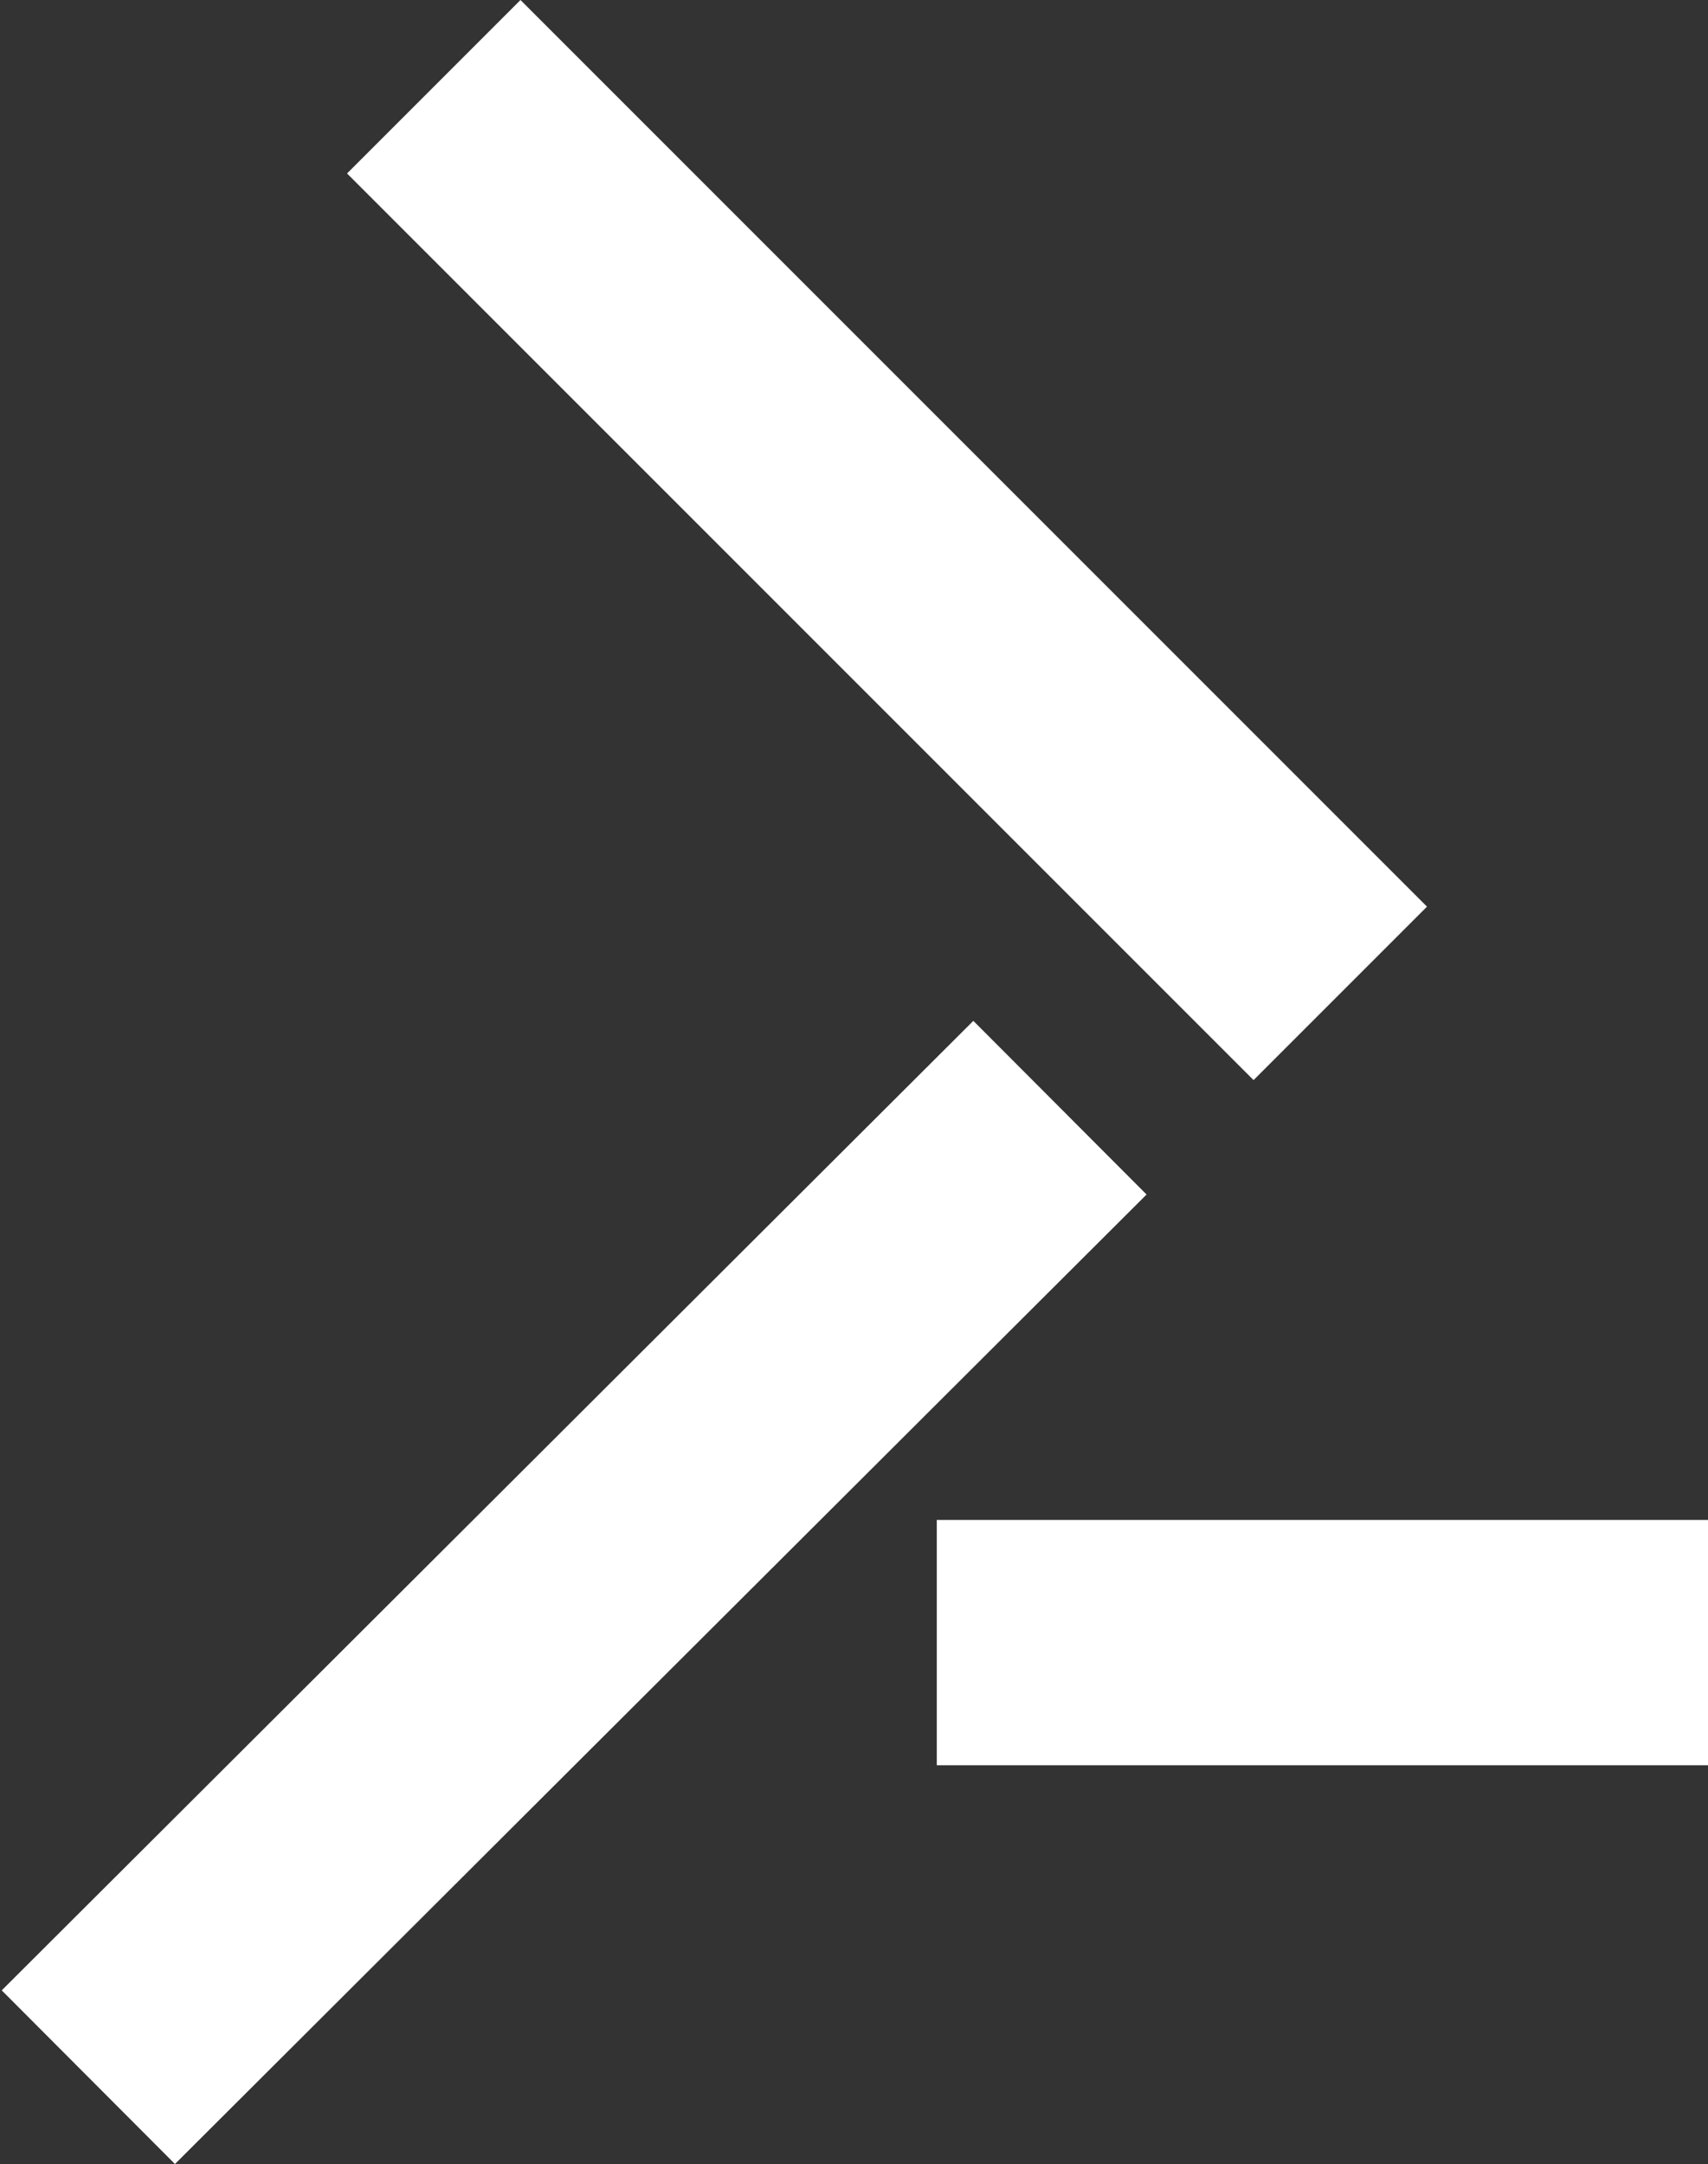
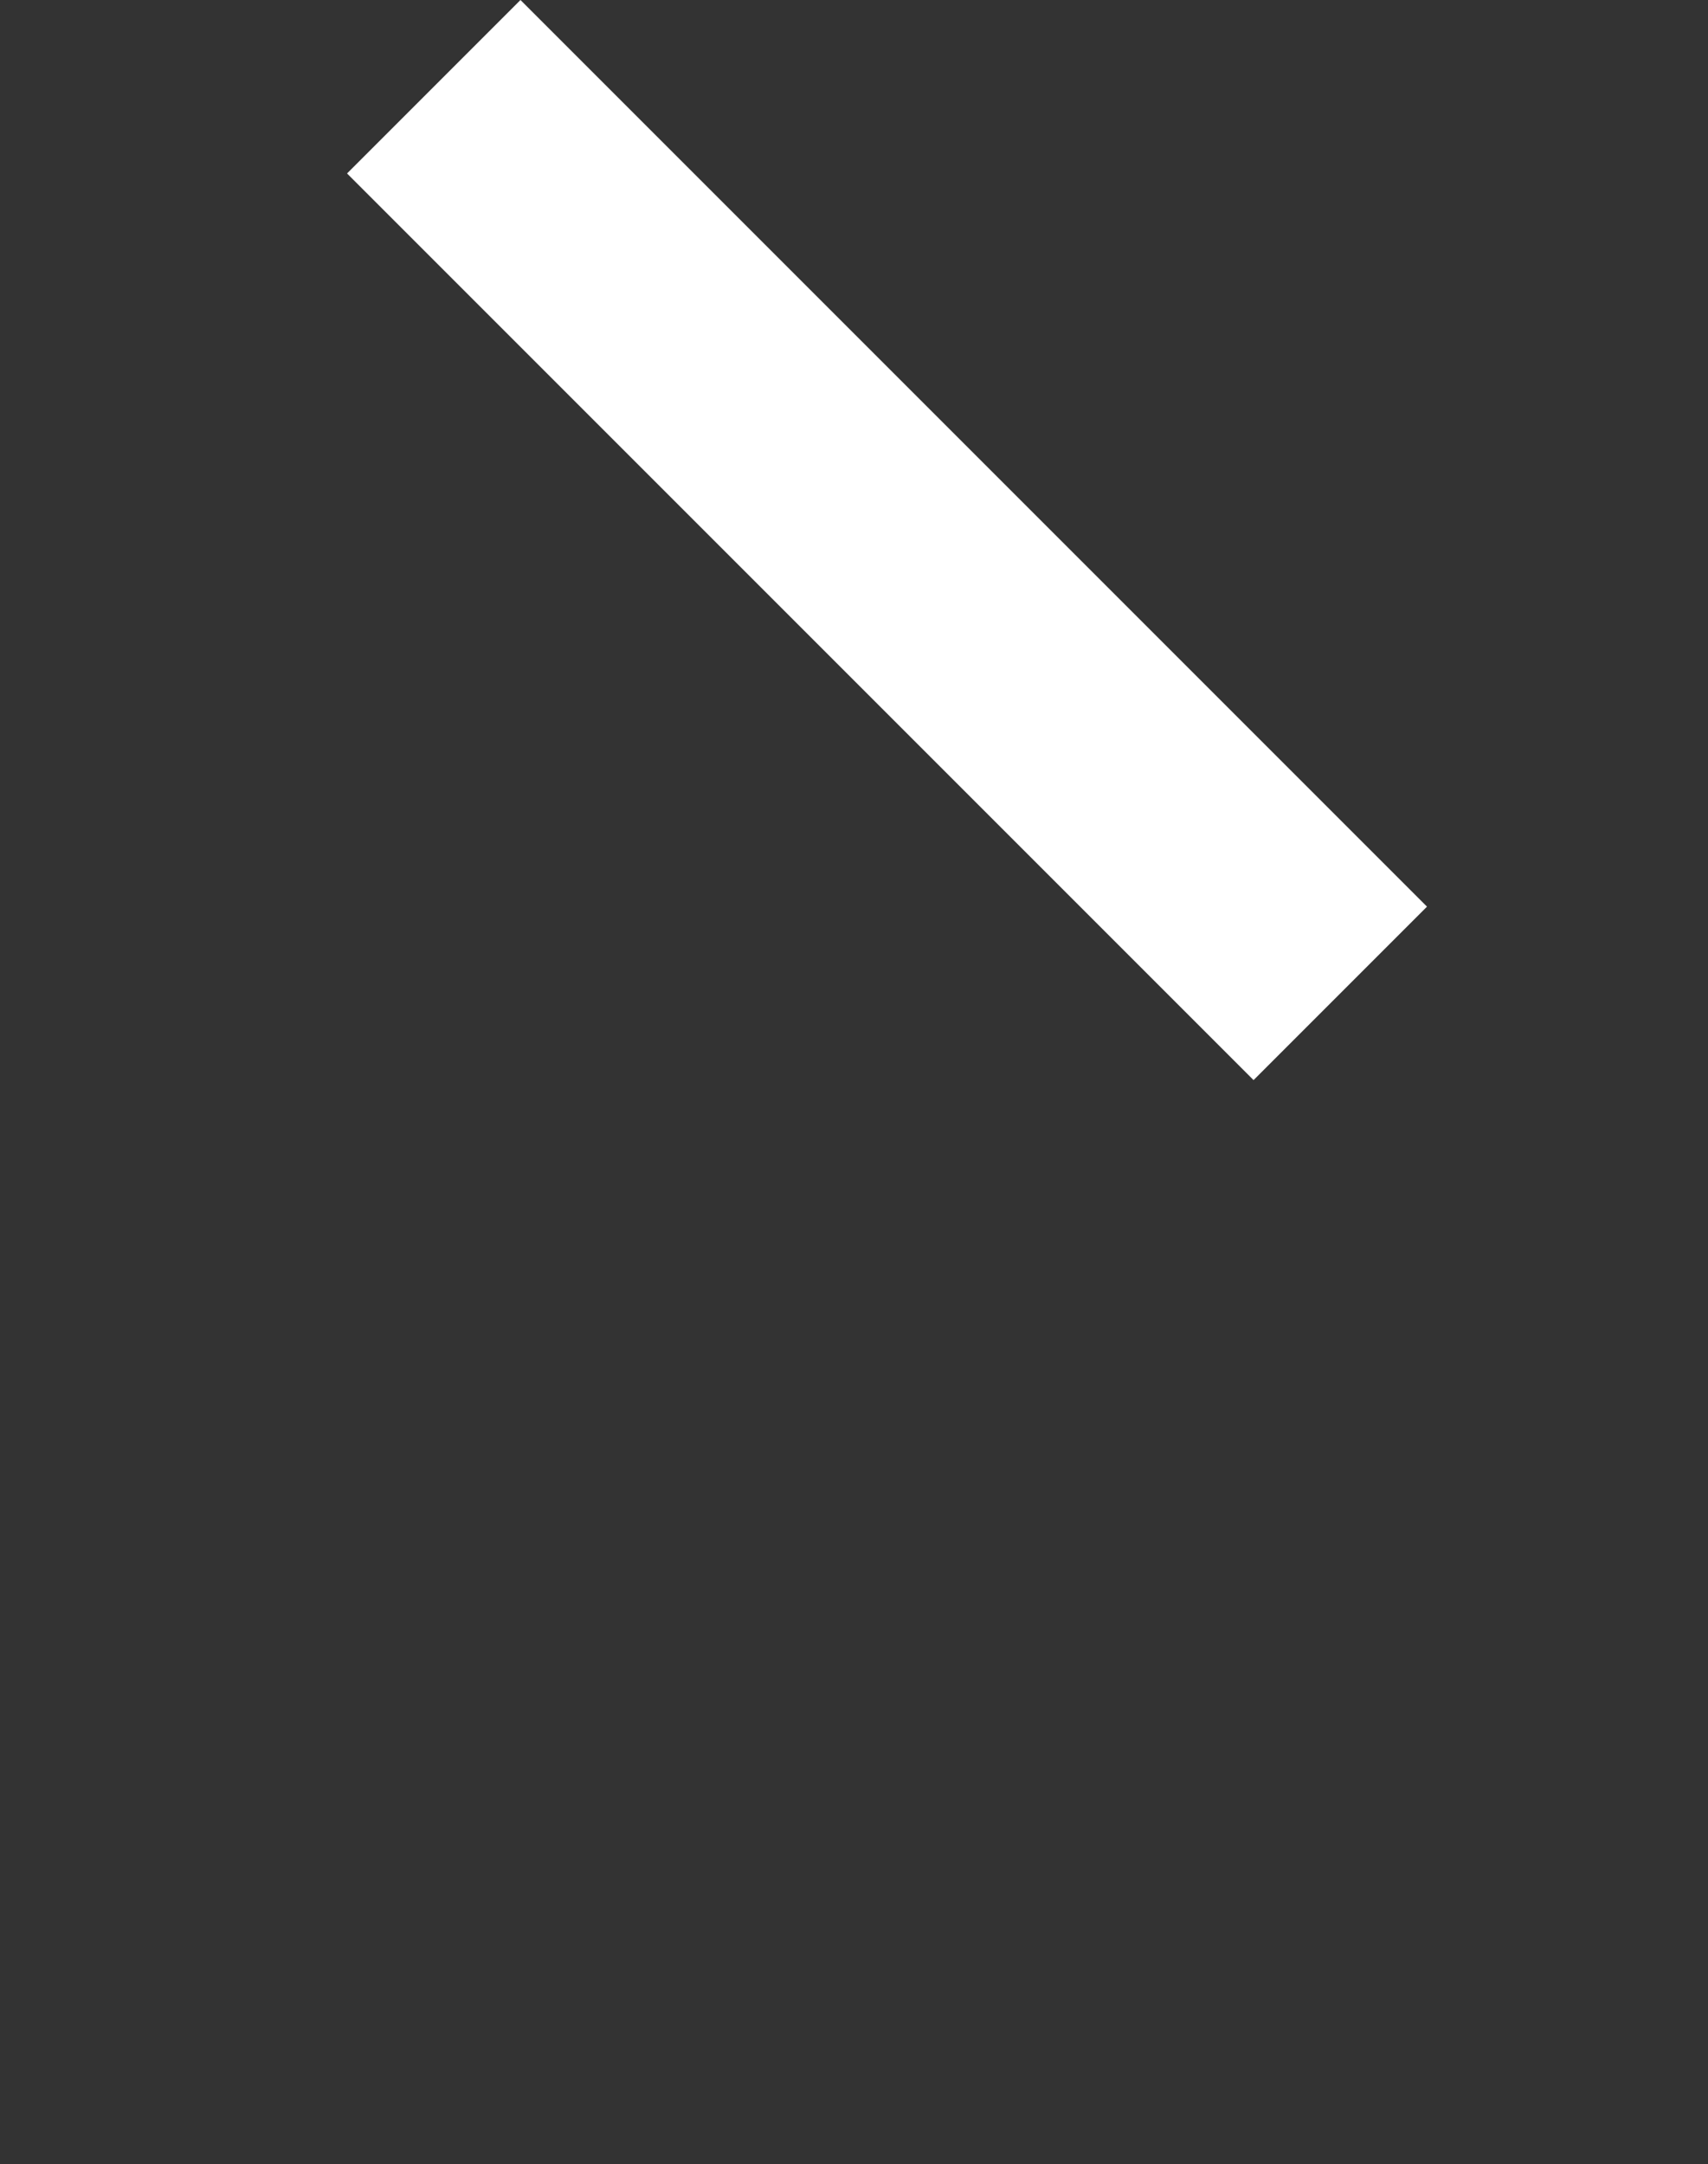
<svg xmlns="http://www.w3.org/2000/svg" width="753" height="954" viewBox="0 0 753 954" fill="none">
  <rect x="0" y="0" width="753" height="954" fill="#333333" stroke="none" />
-   <rect x="0.763" y="877.361" width="605.08" height="108.131" transform="rotate(-44.934 0.763 877.361)" fill="white" />
  <rect x="552.651" y="476.111" width="565.192" height="108.131" transform="rotate(-135 552.651 476.111)" fill="white" />
-   <rect x="978.192" y="778.131" width="565.192" height="108.131" transform="rotate(180 978.192 778.131)" fill="white" />
</svg>